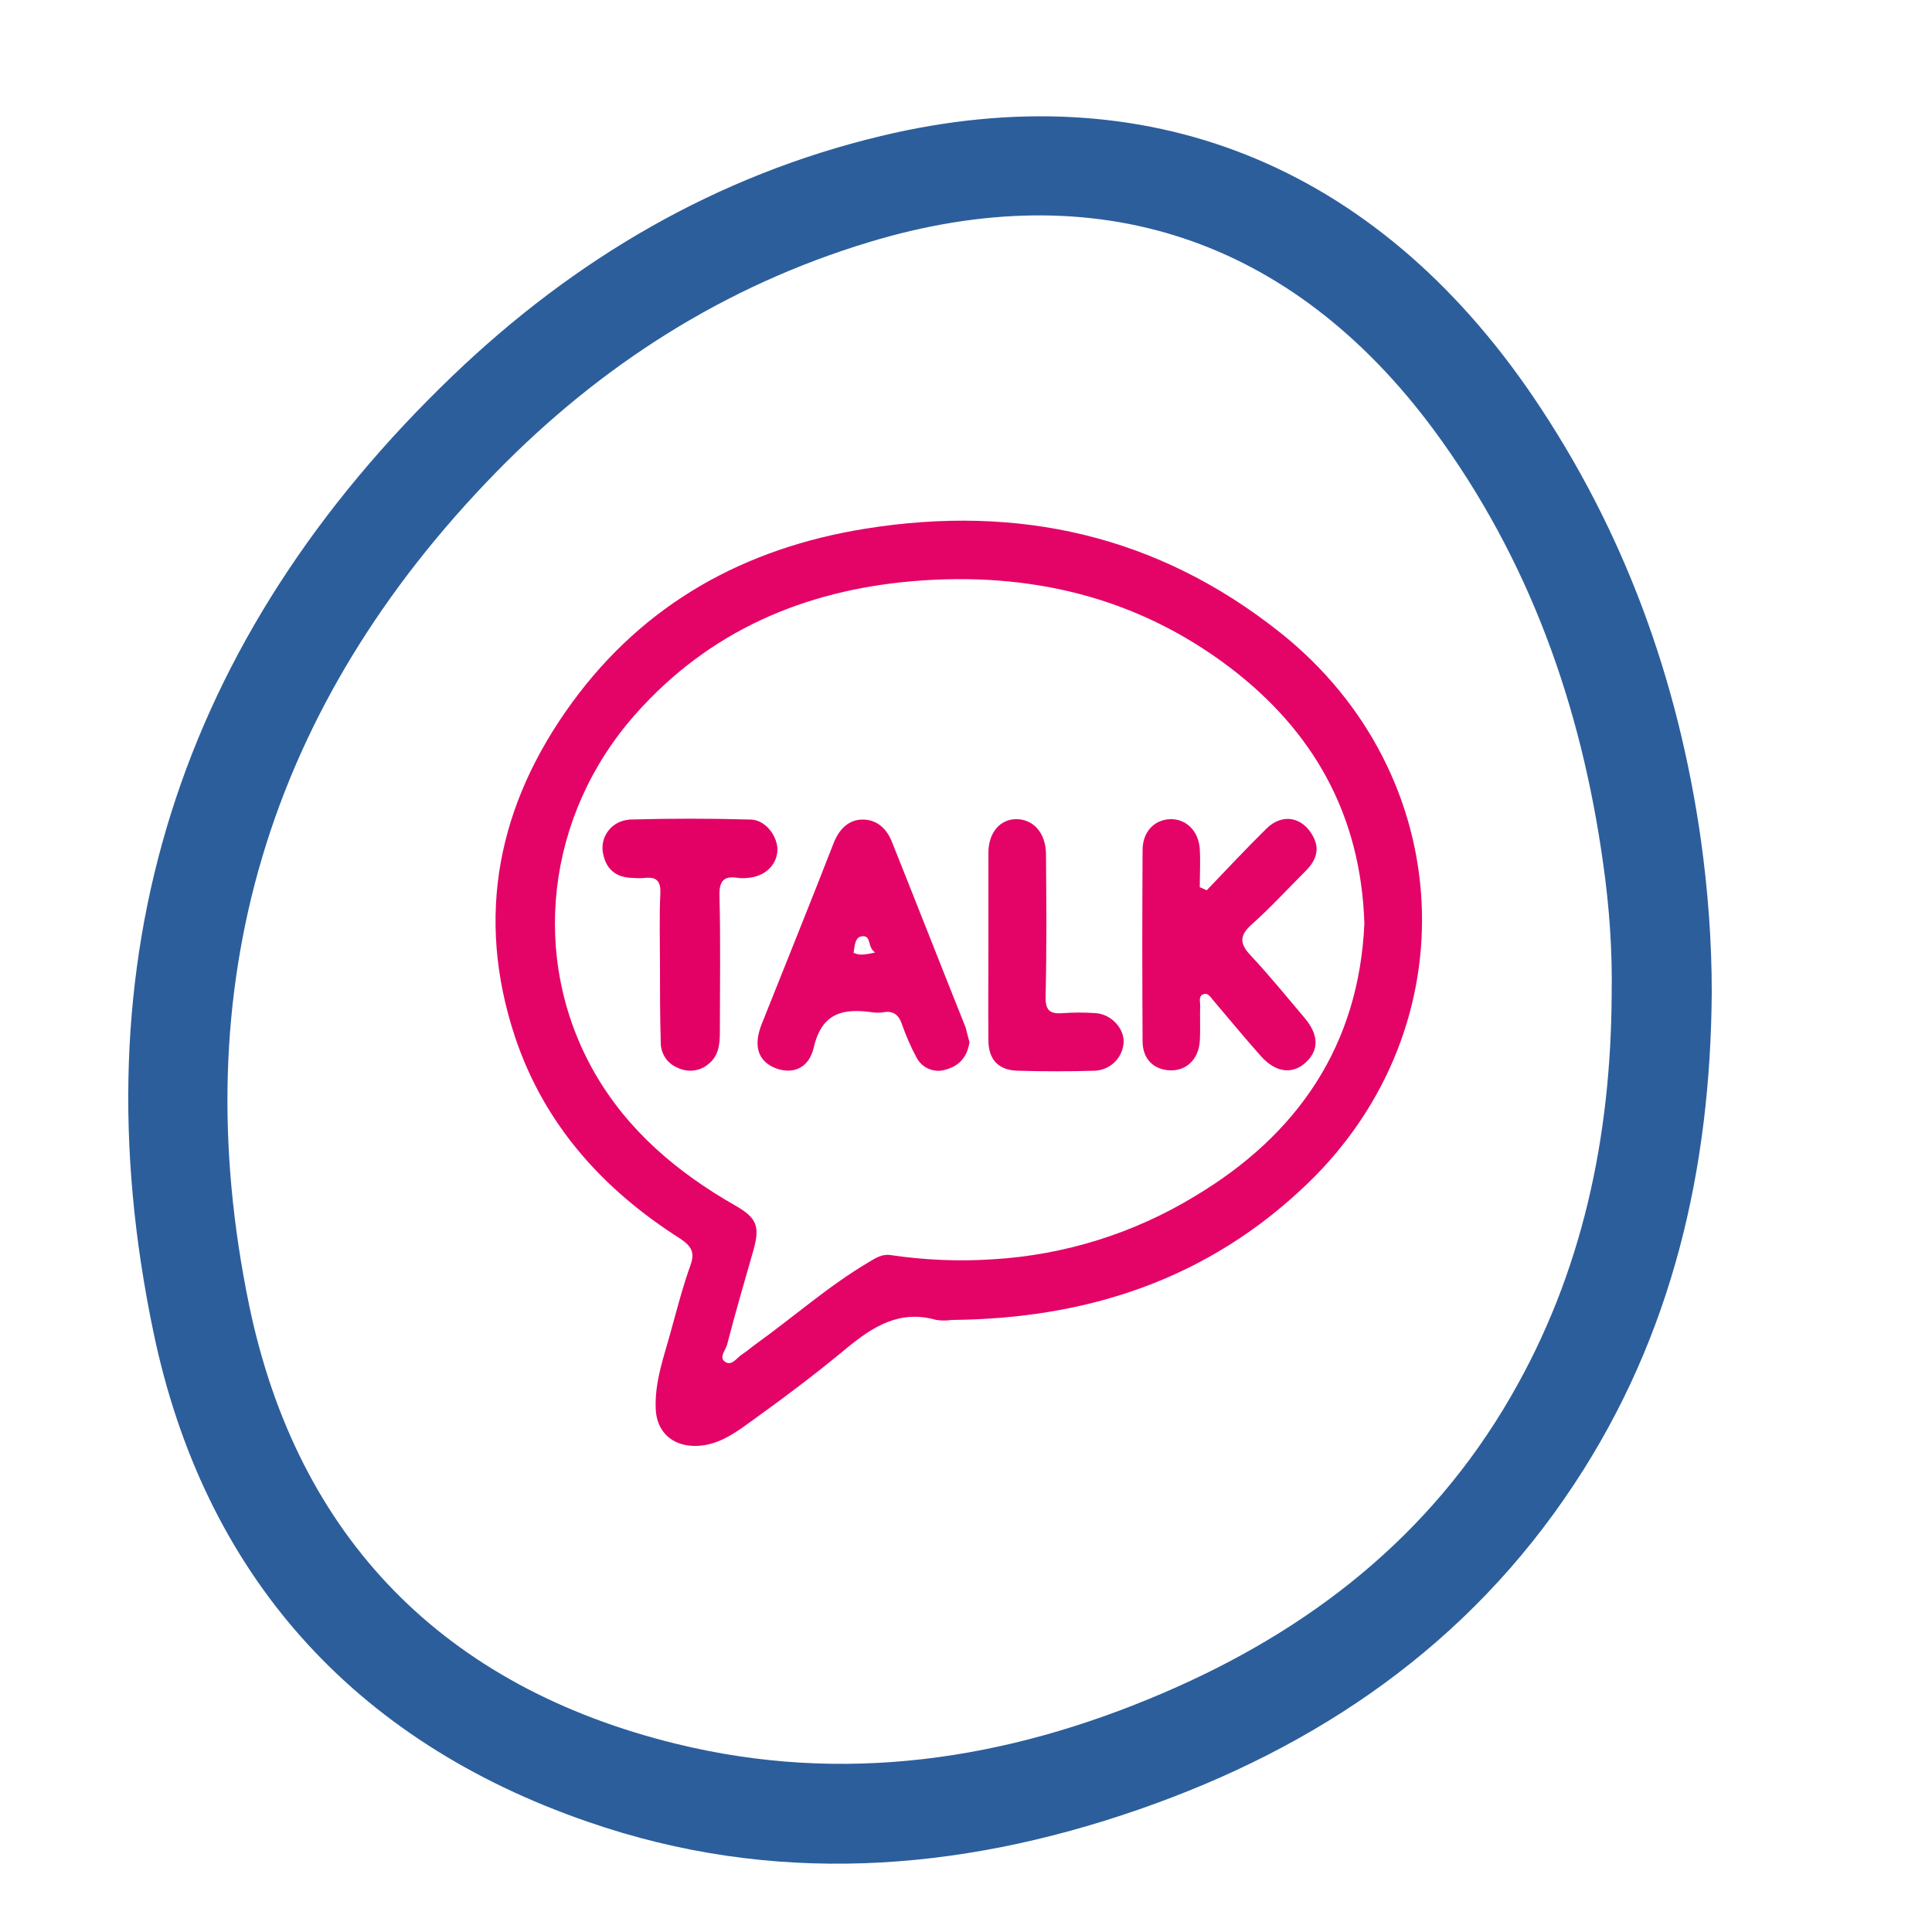
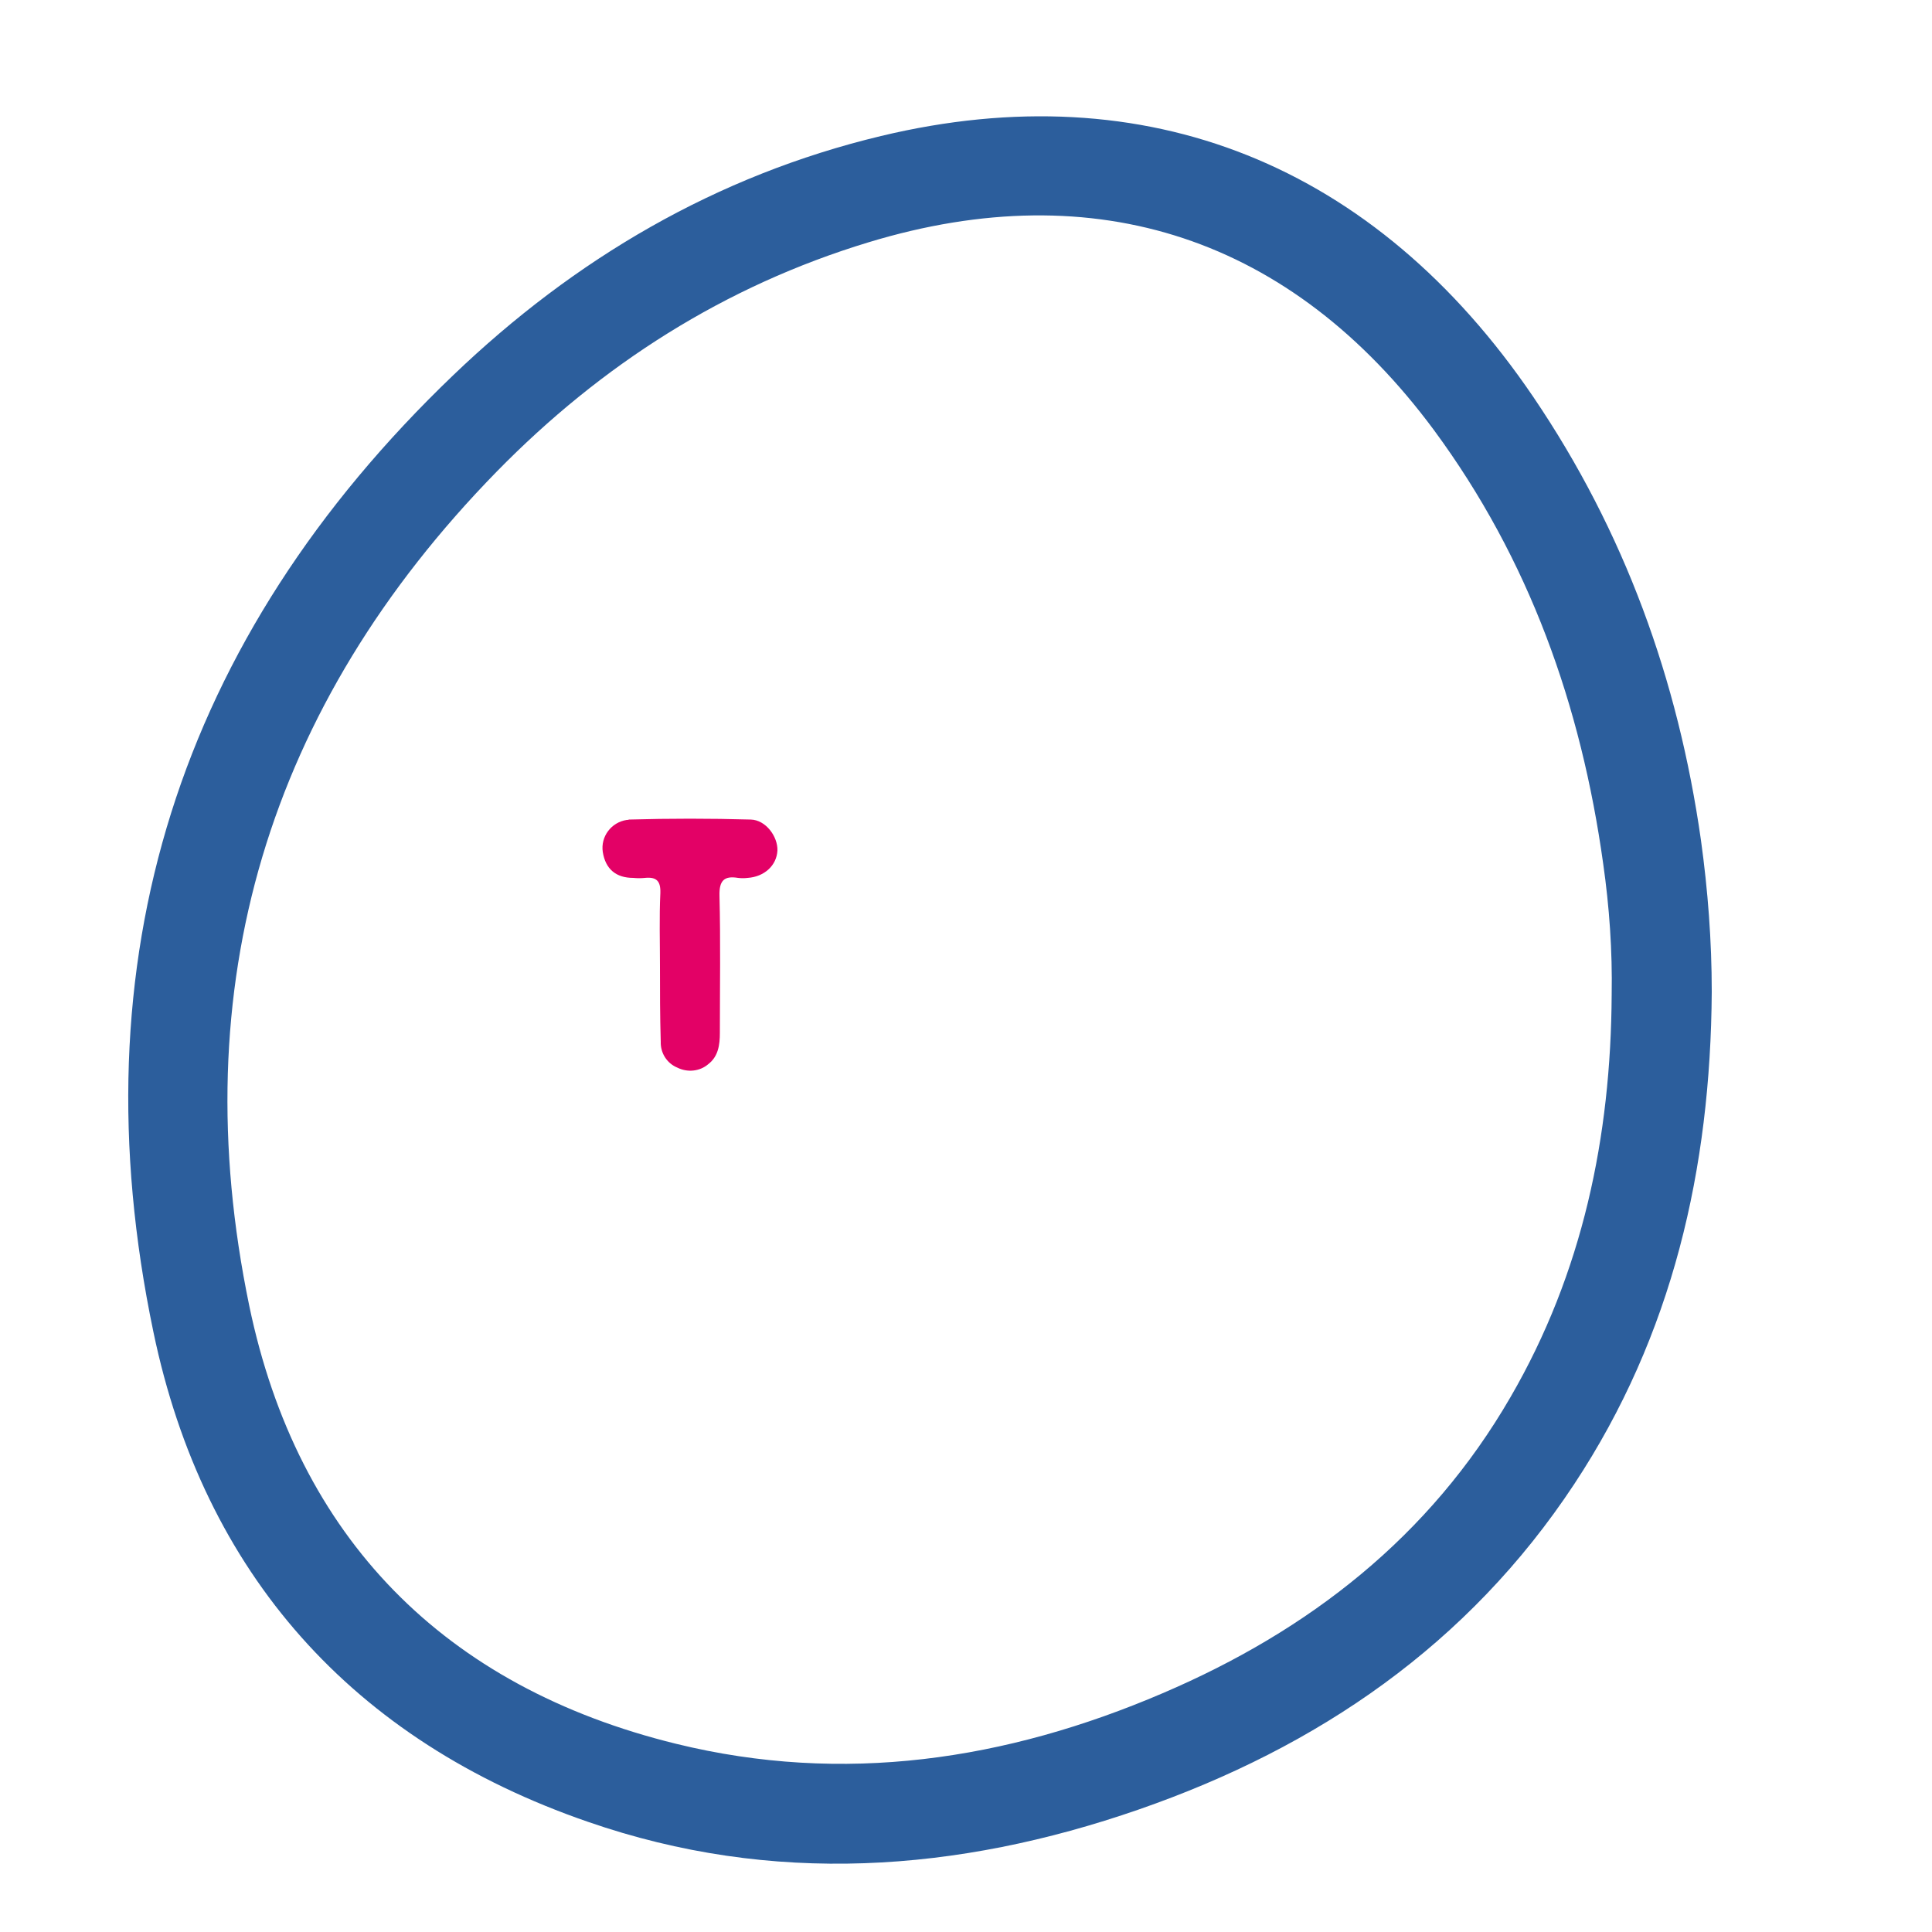
<svg xmlns="http://www.w3.org/2000/svg" version="1.1" id="Layer_1" x="0px" y="0px" viewBox="0 0 500 500" style="enable-background:new 0 0 500 500;" xml:space="preserve">
  <style type="text/css">
	.st0{fill:#2C5E9C;}
	.st1{fill:#E40468;}
	.st2{fill:#E30166;}
</style>
  <path class="st0" d="M443,256.7c-0.3,45.7-10.1,88.8-35.6,127.4c-27.4,41.5-66.3,68.1-112.7,84.2c-47,16.3-94.9,19.7-142.5,3.2  c-61-21-99.5-64.3-112.5-126.8c-20.1-96.2,6.5-179.5,77.6-247.6c31.4-30.1,68.1-51.7,110.7-61.9c68.7-16.5,127.9,7.3,168.8,67.5  c23.6,34.8,37.5,73.2,43.4,114.7C442,230.4,443,243.5,443,256.7z M417.1,257.4c0.2-11.3-0.6-22.7-2.2-33.9  c-5.7-40.9-19.1-78.7-43.8-112.2c-36.8-49.7-87.4-66.5-146.3-48.6c-37.3,11.3-69.2,31.7-96.3,59.4c-59.2,60.6-81.1,133.2-64,215.8  C77,398,115,436.6,175,451.3c43.2,10.6,85.3,4.3,125.9-13.1c37.9-16.2,69.1-40.5,90-76.6C409.6,329.4,416.9,294.2,417.1,257.4  L417.1,257.4z" />
-   <path class="st1" d="M246.3,341.6c-1.3,0.2-2.7,0.2-4,0c-9.5-2.7-16.4,1.7-23.3,7.4c-8.3,6.9-17,13.4-25.8,19.7  c-4,2.9-8.3,5.6-13.6,5.5c-5.8-0.1-9.7-3.8-9.9-9.6c-0.3-7,2.1-13.4,3.9-20c1.6-5.8,3.1-11.6,5.1-17.2c1.2-3.3,0.2-4.9-2.6-6.8  c-20-12.7-35.2-29.5-42.8-52.2c-10.4-31.3-4.4-60.3,14.7-86.5c18.8-25.8,44.8-40.1,76.1-45.1c39.5-6.3,75.5,1.7,107.2,26.9  c45.9,36.5,49.3,101.8,7.2,142.5C312.7,331.1,281.4,341.3,246.3,341.6z M353.1,239c-0.9-28.1-13.2-49.9-35-66.4  c-24.2-18.3-52-24.7-81.8-22.2c-28.2,2.4-52.8,12.9-71.9,34.5c-23.1,26.1-27.4,63.1-10.6,92.6c8.7,15.2,21.6,26,36.5,34.5  c5.6,3.2,6.4,5.4,4.7,11.5c-2.3,8.1-4.7,16.2-6.8,24.4c-0.4,1.5-2.2,3.4-0.6,4.5c1.8,1.3,3.1-1.1,4.6-2c1.1-0.7,2.1-1.6,3.2-2.4  c9.9-7.1,19-15.2,29.5-21.4c1.7-1,3.3-2.1,5.5-1.8c8.8,1.3,17.7,1.7,26.6,1.1c18.5-1.1,36.4-6.7,52.2-16.3  C336,293.6,351.7,270.4,353.1,239z" />
-   <path class="st1" d="M312.3,230.4c5.2-5.4,10.2-10.8,15.5-16c4.1-4,9.3-3,12,2c1.9,3.5,0.7,6.4-1.9,9c-4.6,4.6-9,9.4-13.8,13.7  c-3.2,2.8-3.5,4.9-0.5,8.1c4.9,5.2,9.4,10.8,14,16.2c3.7,4.4,3.8,8.3,0.4,11.5s-7.8,2.8-11.7-1.6c-4.2-4.7-8.2-9.6-12.3-14.4  c-0.7-0.8-1.4-2.2-2.8-1.5c-1,0.5-0.6,1.8-0.6,2.7c-0.1,3.2,0.1,6.3-0.1,9.5c-0.4,4.7-3.6,7.6-7.8,7.4s-7-3-7-7.5  c-0.1-16.5-0.1-33,0-49.5c0-4.8,3.1-7.9,7.2-8s7.3,3.1,7.6,7.7c0.2,3.3,0,6.6,0,9.9L312.3,230.4z" />
-   <path class="st1" d="M250.9,269.7c-0.6,4.1-2.9,6.2-6.1,7.1c-3,1-6.3-0.4-7.7-3.3c-1.4-2.6-2.6-5.4-3.6-8.2  c-0.9-2.8-2.4-3.8-5.1-3.3c-0.8,0.1-1.7,0.1-2.5,0c-7.6-1.1-13.2,0-15.3,9.1c-1.3,5.6-5.7,7-10,5.3c-4.4-1.8-5.7-5.7-3.5-11.3  c6.2-15.6,12.5-31.1,18.6-46.8c1.4-3.6,3.8-6.2,7.6-6.2c3.5,0,6.1,2.2,7.5,5.7c6.4,16,12.7,32.1,19.1,48.1  C250.2,267.2,250.6,268.5,250.9,269.7z M226.5,246.5c-2.1-1.3-0.9-4.4-3.3-4.2c-2,0.1-2,2.6-2.3,4.3  C222.4,247.3,223.8,247.1,226.5,246.5L226.5,246.5z" />
  <path class="st2" d="M170.8,250.1c0-6.3-0.2-12.7,0.1-19c0.1-3.1-1-4.2-4-3.9c-1,0.1-2,0.1-3,0c-4.5,0-7.2-2.3-7.9-6.7  c-0.6-4,2.2-7.7,6.2-8.3c0.2,0,0.4,0,0.6-0.1c10.5-0.3,21-0.3,31.5,0c3.9,0.1,7,4.4,6.9,8c-0.2,3.9-3.4,6.8-7.7,7.1  c-0.8,0.1-1.7,0.1-2.5,0c-3.6-0.6-4.9,0.7-4.8,4.6c0.3,11.8,0.1,23.6,0.1,35.5c0,3.1-0.4,6.1-3,8.1c-2.2,1.9-5.4,2.2-8,0.9  c-2.7-1.1-4.4-3.8-4.3-6.7C170.8,263,170.8,256.5,170.8,250.1L170.8,250.1z" />
-   <path class="st1" d="M255.8,244.1c0-7.8,0-15.6,0-23.4c0-5.3,3.1-8.8,7.4-8.7s7.4,3.6,7.5,8.9c0.1,12.3,0.2,24.6-0.1,36.9  c-0.1,3.6,1,4.7,4.5,4.4c2.8-0.2,5.6-0.2,8.5,0c4,0.3,7.3,3.9,7.2,7.5c-0.2,4-3.4,7.2-7.4,7.4c-6.7,0.2-13.3,0.2-20,0  c-5-0.1-7.6-2.9-7.6-7.9C255.7,260.8,255.8,252.4,255.8,244.1z" />
</svg>